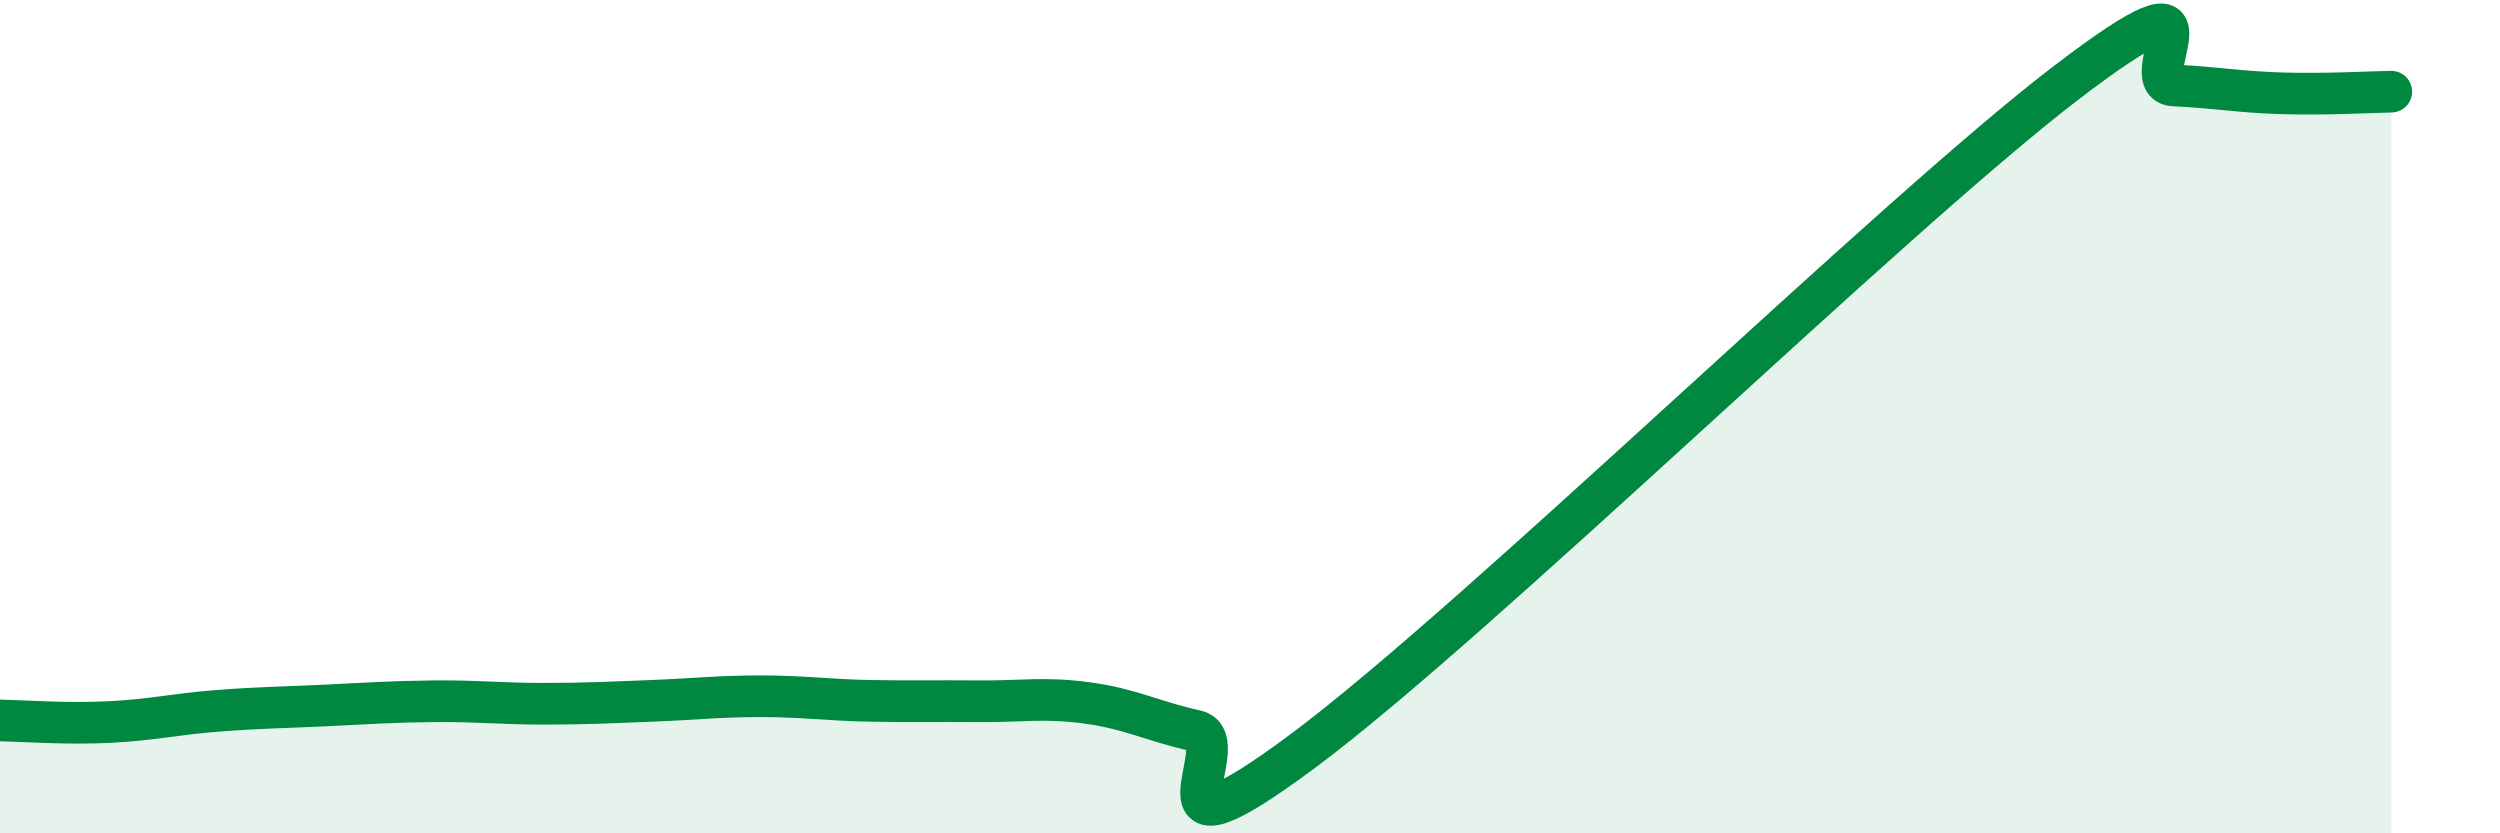
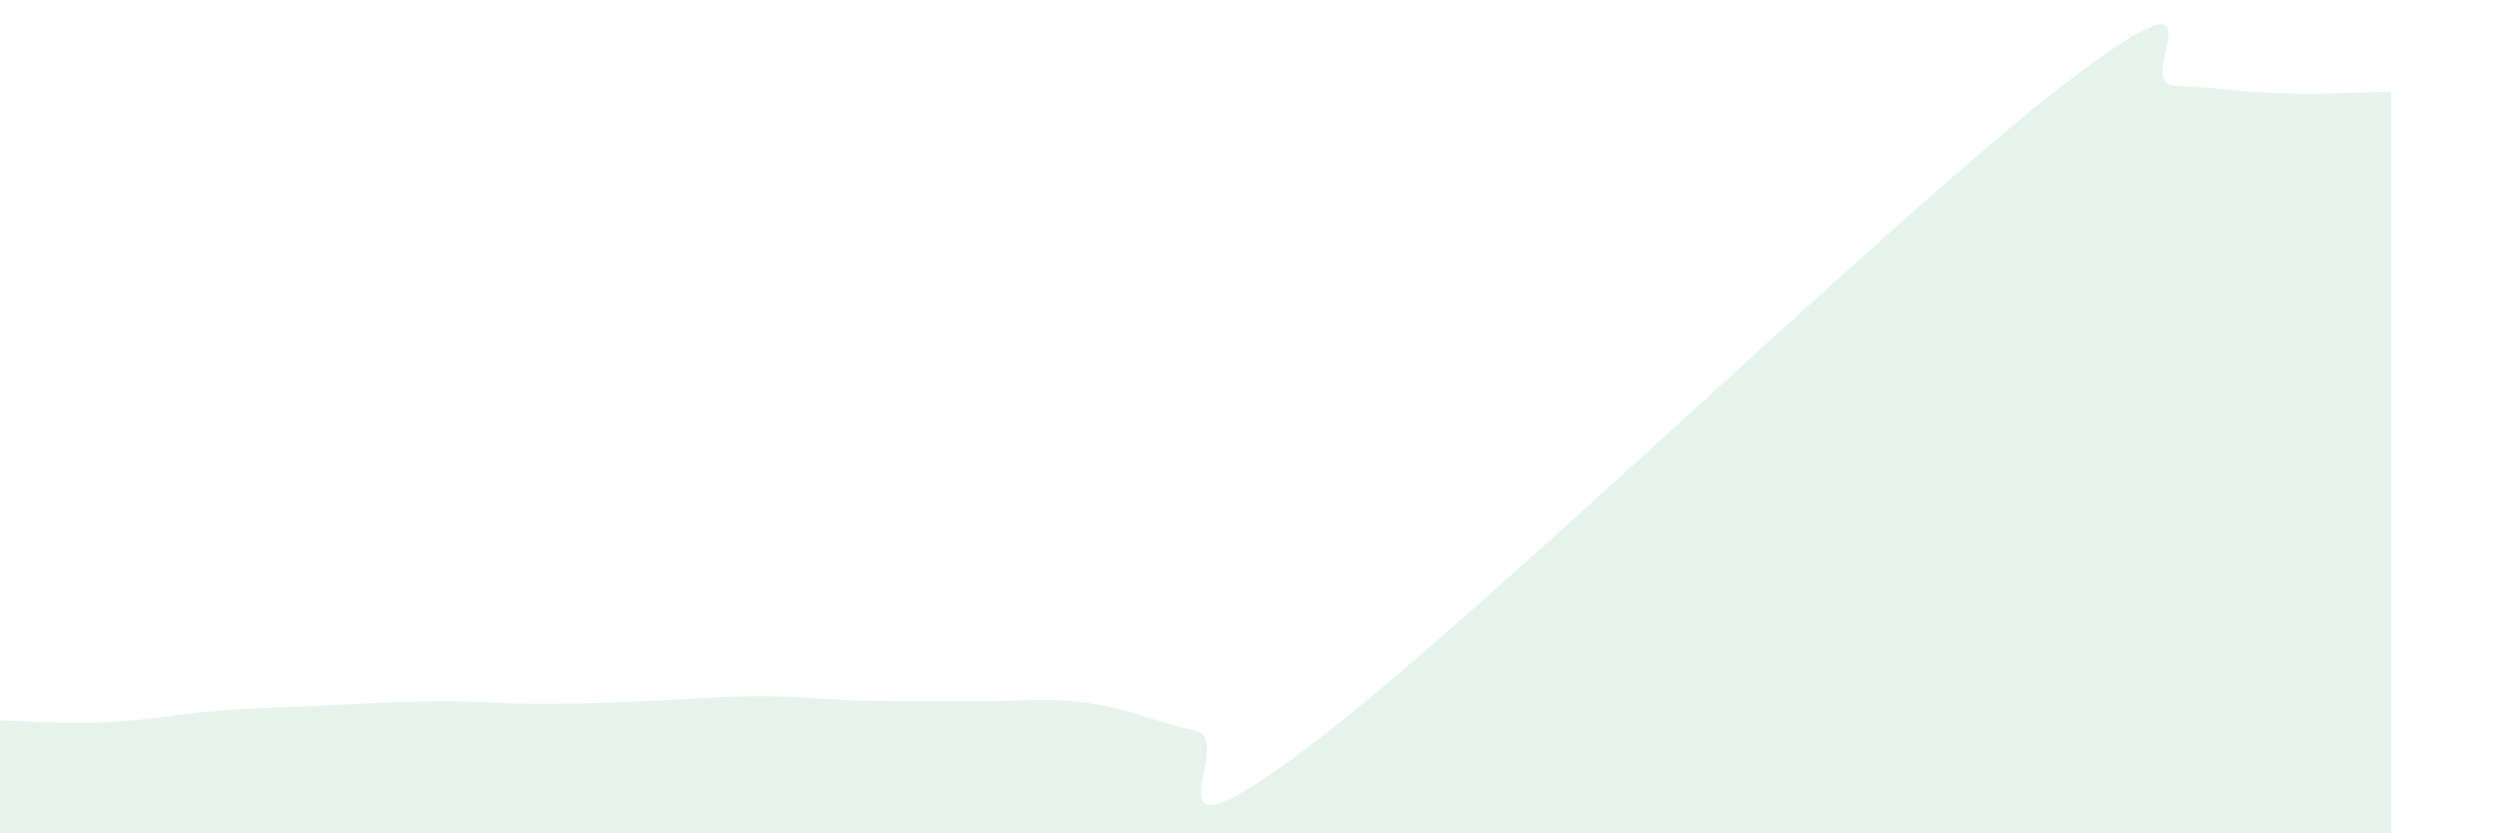
<svg xmlns="http://www.w3.org/2000/svg" width="60" height="20" viewBox="0 0 60 20">
  <path d="M 0,17.29 C 0.52,17.3 1.57,17.38 2.61,17.33 C 3.65,17.28 4.18,17.14 5.22,17.06 C 6.26,16.98 6.79,16.98 7.83,16.93 C 8.87,16.88 9.39,16.84 10.43,16.83 C 11.47,16.82 12,16.89 13.04,16.89 C 14.08,16.89 14.61,16.86 15.65,16.82 C 16.69,16.78 17.22,16.71 18.26,16.71 C 19.3,16.71 19.83,16.8 20.87,16.82 C 21.91,16.84 22.44,16.82 23.48,16.83 C 24.52,16.84 25.05,16.73 26.09,16.87 C 27.13,17.01 27.66,17.31 28.7,17.54 C 29.74,17.77 27.13,21.11 31.3,18 C 35.47,14.89 45.4,5.19 49.57,2 C 53.74,-1.19 51.13,2 52.17,2.05 C 53.21,2.1 53.74,2.21 54.78,2.24 C 55.82,2.27 56.87,2.21 57.39,2.2L57.39 20L0 20Z" fill="#008740" opacity="0.1" stroke-linecap="round" stroke-linejoin="round" />
-   <path d="M 0,17.29 C 0.52,17.3 1.57,17.38 2.61,17.33 C 3.65,17.28 4.18,17.14 5.22,17.06 C 6.26,16.98 6.79,16.98 7.83,16.93 C 8.87,16.88 9.39,16.84 10.43,16.83 C 11.47,16.82 12,16.89 13.04,16.89 C 14.08,16.89 14.61,16.86 15.65,16.82 C 16.69,16.78 17.22,16.71 18.26,16.71 C 19.3,16.71 19.83,16.8 20.87,16.82 C 21.91,16.84 22.44,16.82 23.48,16.83 C 24.52,16.84 25.05,16.73 26.09,16.87 C 27.13,17.01 27.66,17.31 28.7,17.54 C 29.74,17.77 27.13,21.11 31.3,18 C 35.47,14.89 45.4,5.19 49.57,2 C 53.74,-1.19 51.13,2 52.17,2.05 C 53.21,2.1 53.74,2.21 54.78,2.24 C 55.82,2.27 56.87,2.21 57.39,2.2" stroke="#008740" stroke-width="1" fill="none" stroke-linecap="round" stroke-linejoin="round" />
</svg>